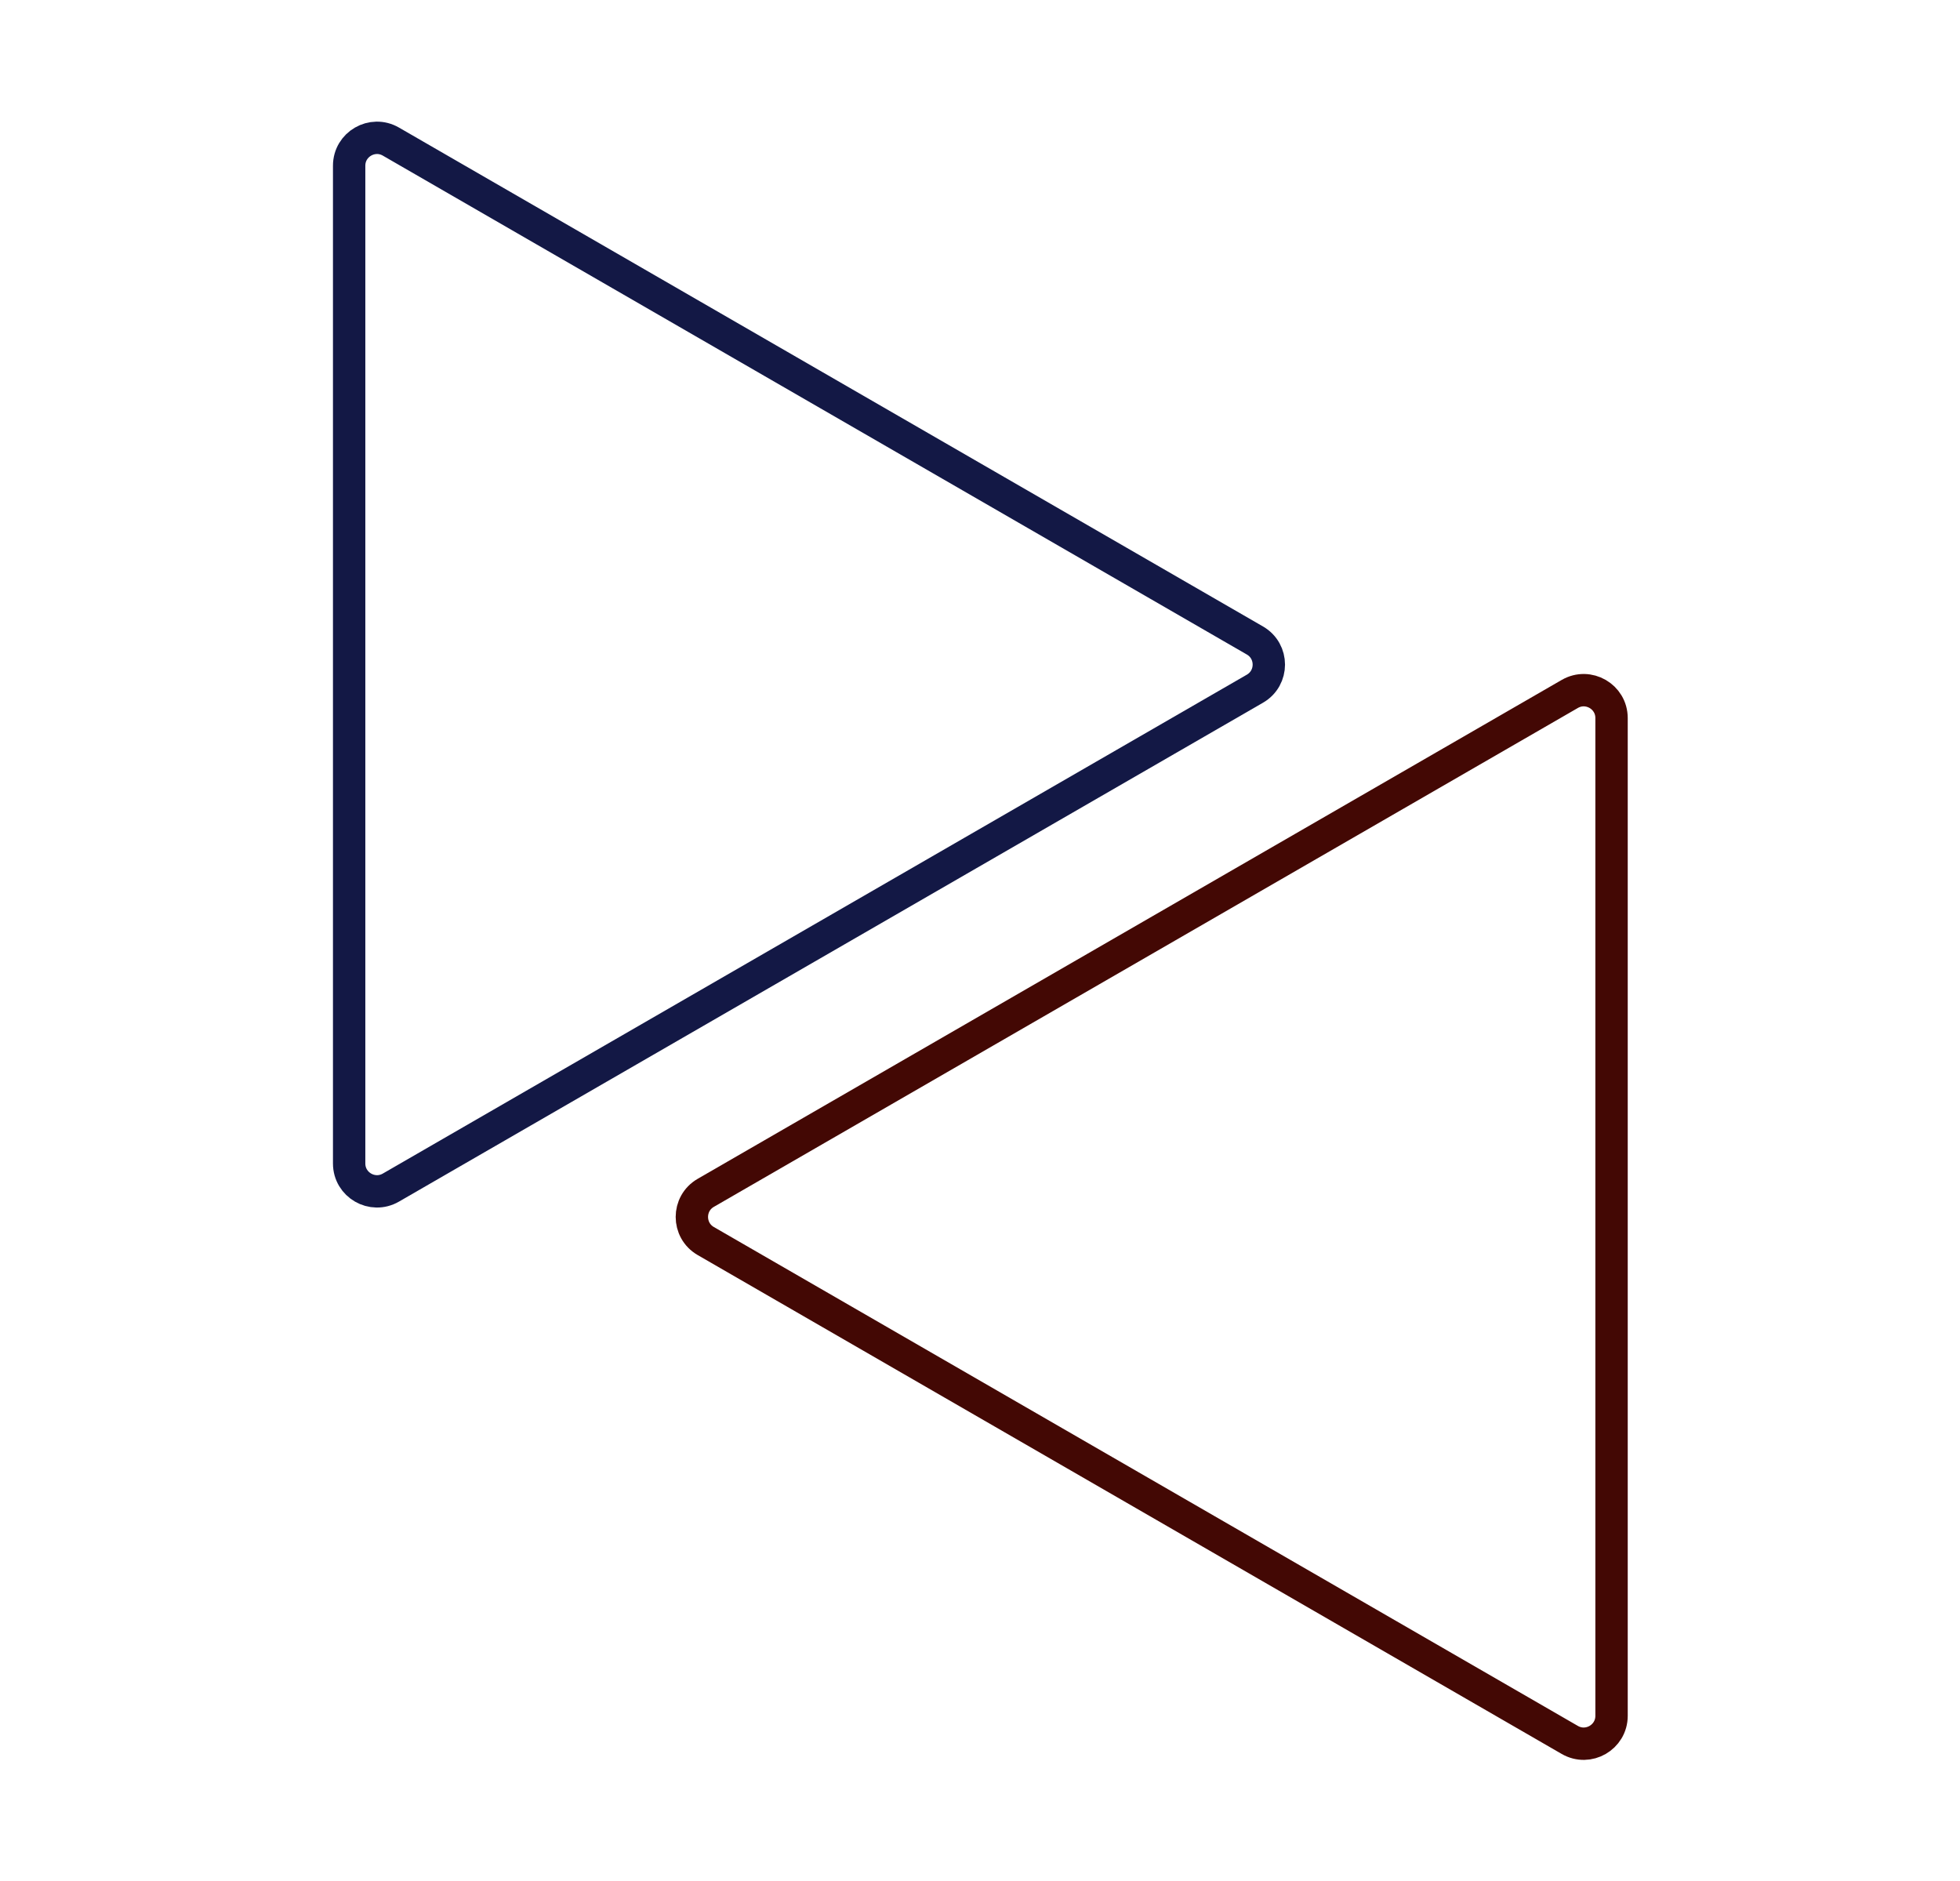
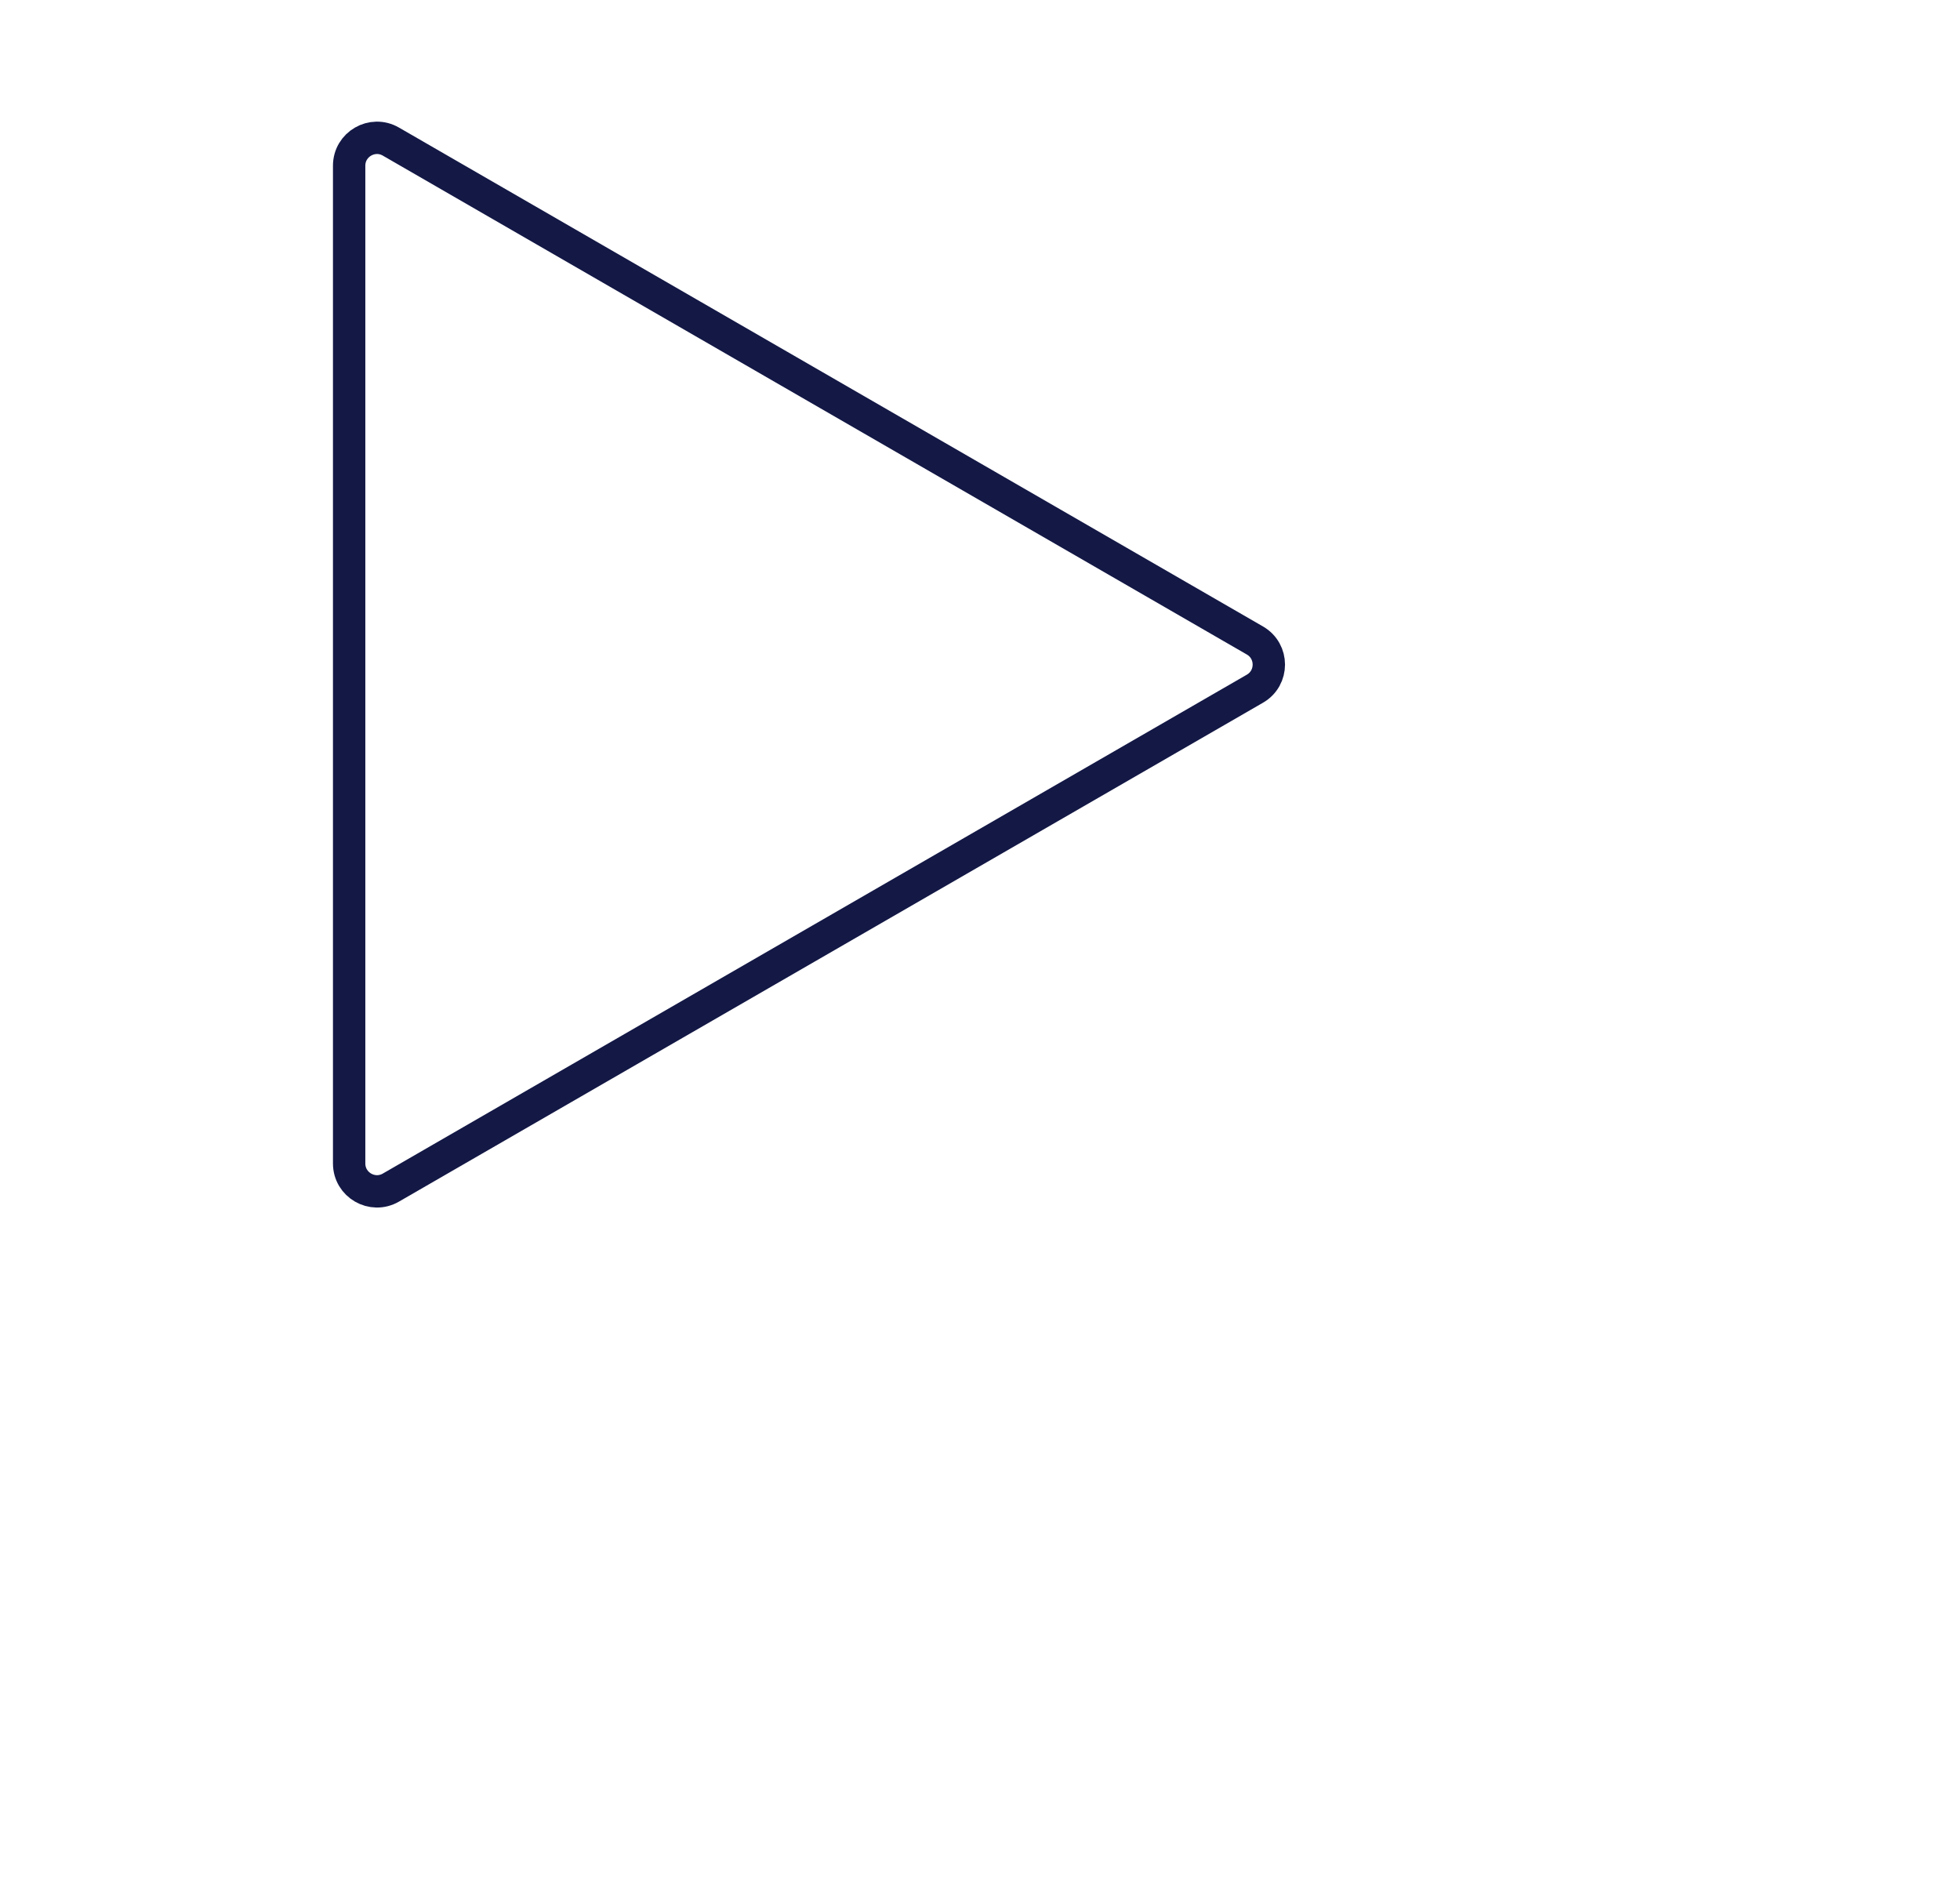
<svg xmlns="http://www.w3.org/2000/svg" width="1514" height="1453" viewBox="0 0 1514 1453" fill="none">
  <path d="M969.359 531.935L301.948 917.265C287.614 925.54 269.698 915.196 269.698 898.645L269.698 127.985C269.698 111.434 287.614 101.09 301.948 109.365L969.359 494.696C983.693 502.971 983.693 523.659 969.359 531.935Z" stroke="#131845" stroke-width="25" />
-   <path d="M545.18 958.55L1212.59 1343.88C1226.92 1352.16 1244.84 1341.81 1244.84 1325.26V554.6C1244.84 538.049 1226.92 527.705 1212.59 535.981L545.18 921.311C530.846 929.586 530.846 950.275 545.18 958.55Z" stroke="#430804" stroke-width="25" />
</svg>